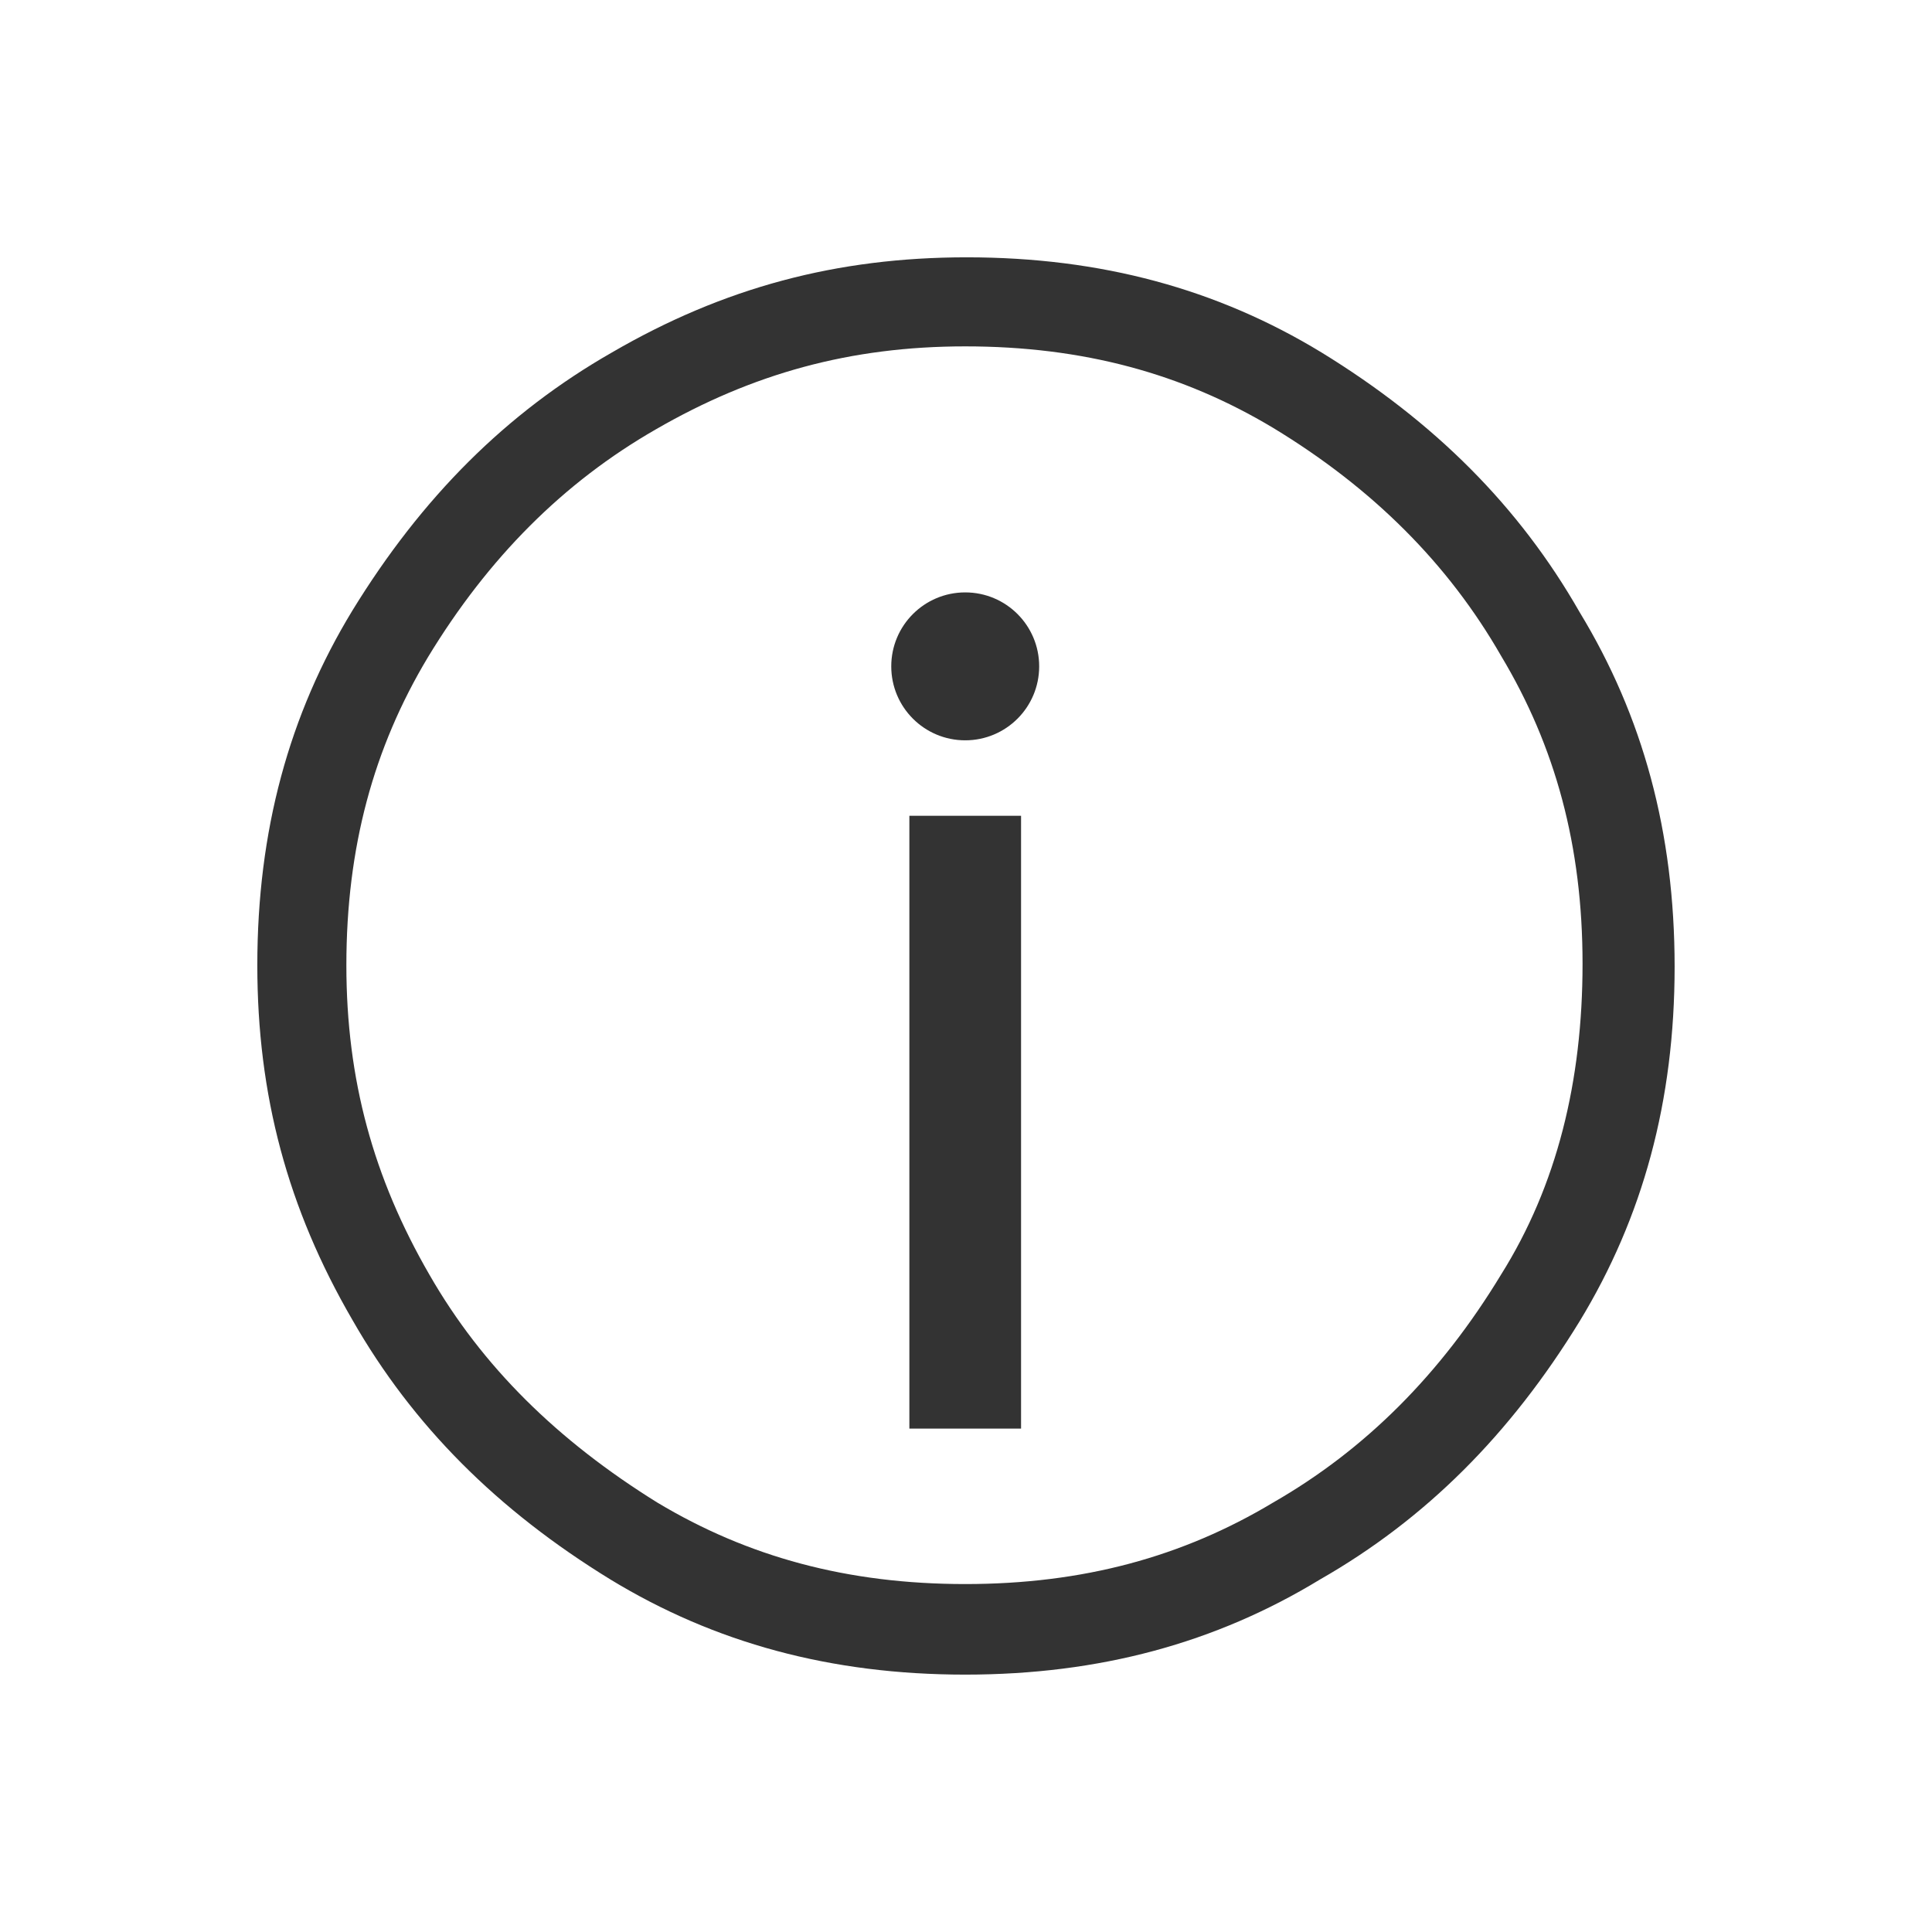
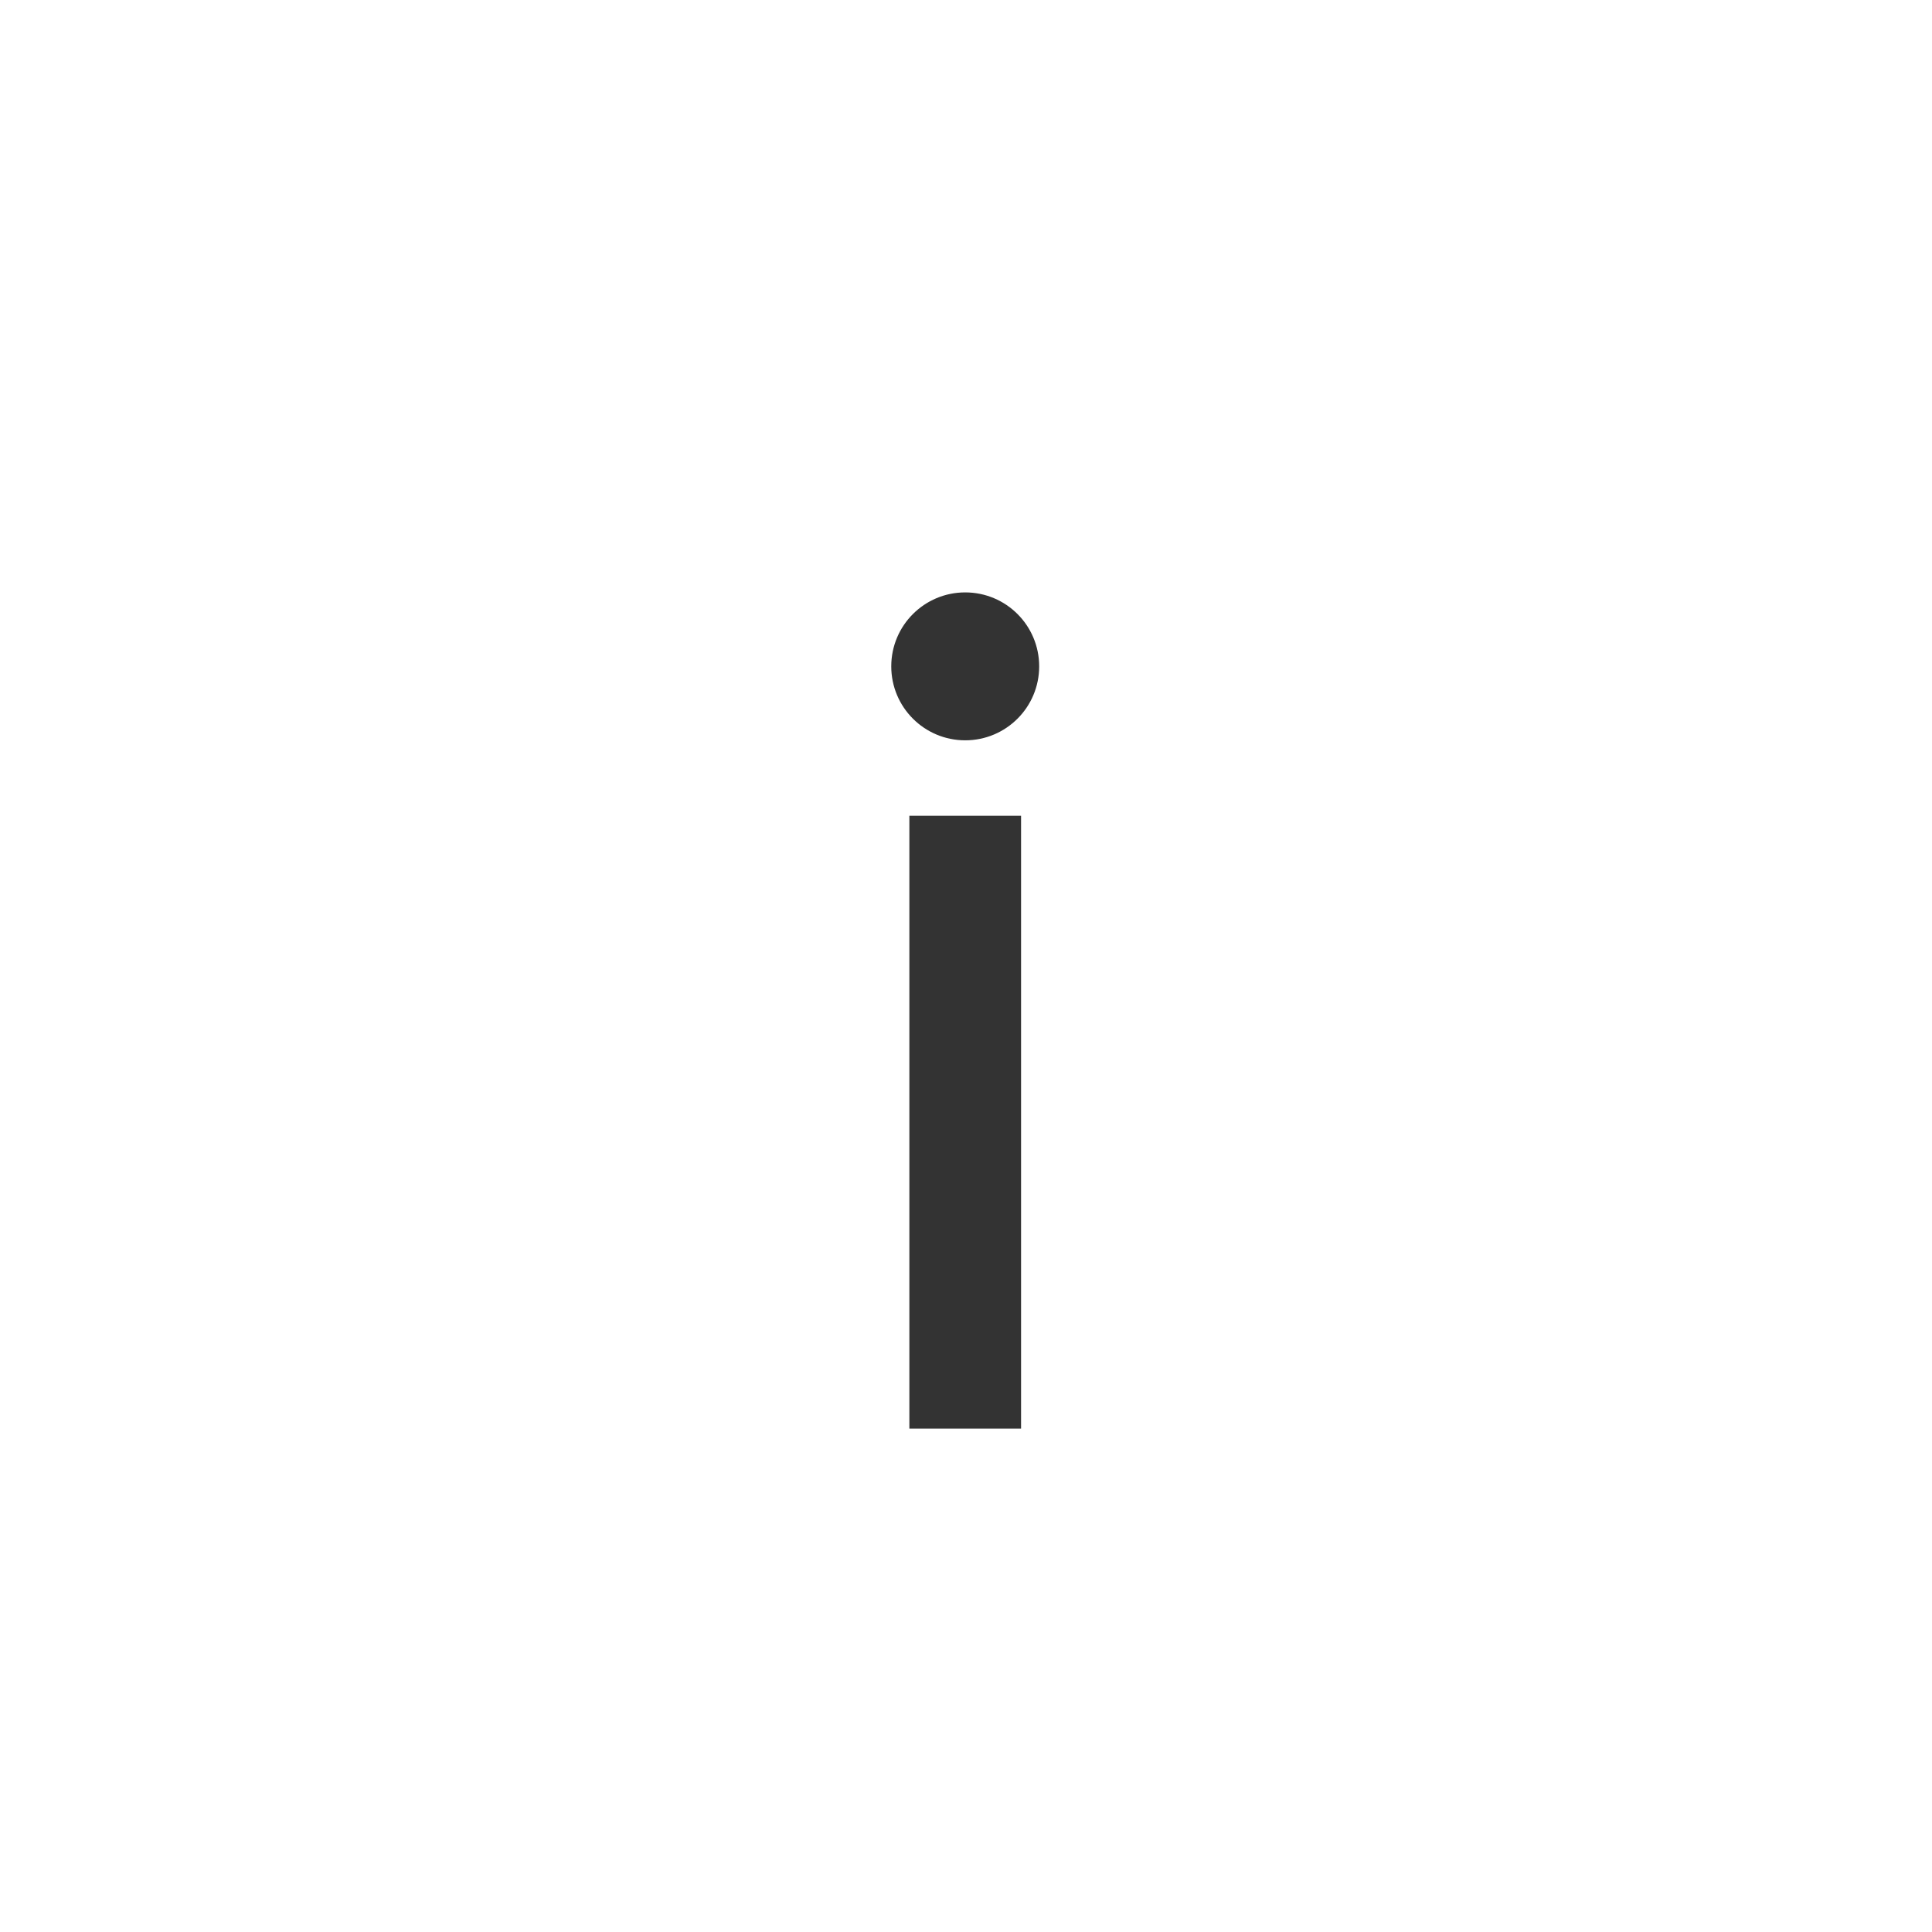
<svg xmlns="http://www.w3.org/2000/svg" version="1.1" width="32" height="32" viewBox="0 0 32 32">
  <title>info</title>
-   <path fill="#333" d="M26.162 10.137c-1-1.75-2.4-3.15-4.275-4.3-1.725-1.050-3.65-1.575-5.875-1.575-2.15 0-4.025 0.5-5.875 1.575-1.75 1-3.15 2.4-4.3 4.275-1.050 1.725-1.575 3.65-1.575 5.875 0 2.15 0.5 4.025 1.575 5.875 1 1.75 2.4 3.15 4.275 4.3 1.725 1.050 3.65 1.575 5.875 1.575s4.15-0.525 5.875-1.575c1.75-1 3.15-2.4 4.3-4.275 1.050-1.725 1.575-3.65 1.575-5.875s-0.525-4.15-1.575-5.875zM24.862 21.112c-1 1.65-2.25 2.9-3.775 3.775-1.5 0.9-3.15 1.35-5.1 1.35s-3.6-0.45-5.1-1.35c-1.65-1.025-2.9-2.25-3.775-3.775-0.925-1.6-1.375-3.225-1.375-5.125 0-1.95 0.45-3.6 1.35-5.1 1-1.65 2.25-2.9 3.775-3.775 1.6-0.925 3.225-1.375 5.125-1.375 1.95 0 3.6 0.45 5.1 1.35 1.65 1 2.9 2.25 3.775 3.775 0.9 1.5 1.35 3.15 1.35 5.1s-0.425 3.675-1.35 5.15z" />
  <path fill="#333" d="M17.212 11.037c0 0.677-0.548 1.225-1.225 1.225s-1.225-0.548-1.225-1.225c0-0.677 0.548-1.225 1.225-1.225s1.225 0.548 1.225 1.225z" />
-   <path fill="#333" d="M15.062 13.512h1.85v10.15h-1.85v-10.15z" />
+   <path fill="#333" d="M15.062 13.512h1.85v10.15h-1.85v-10.15" />
</svg>